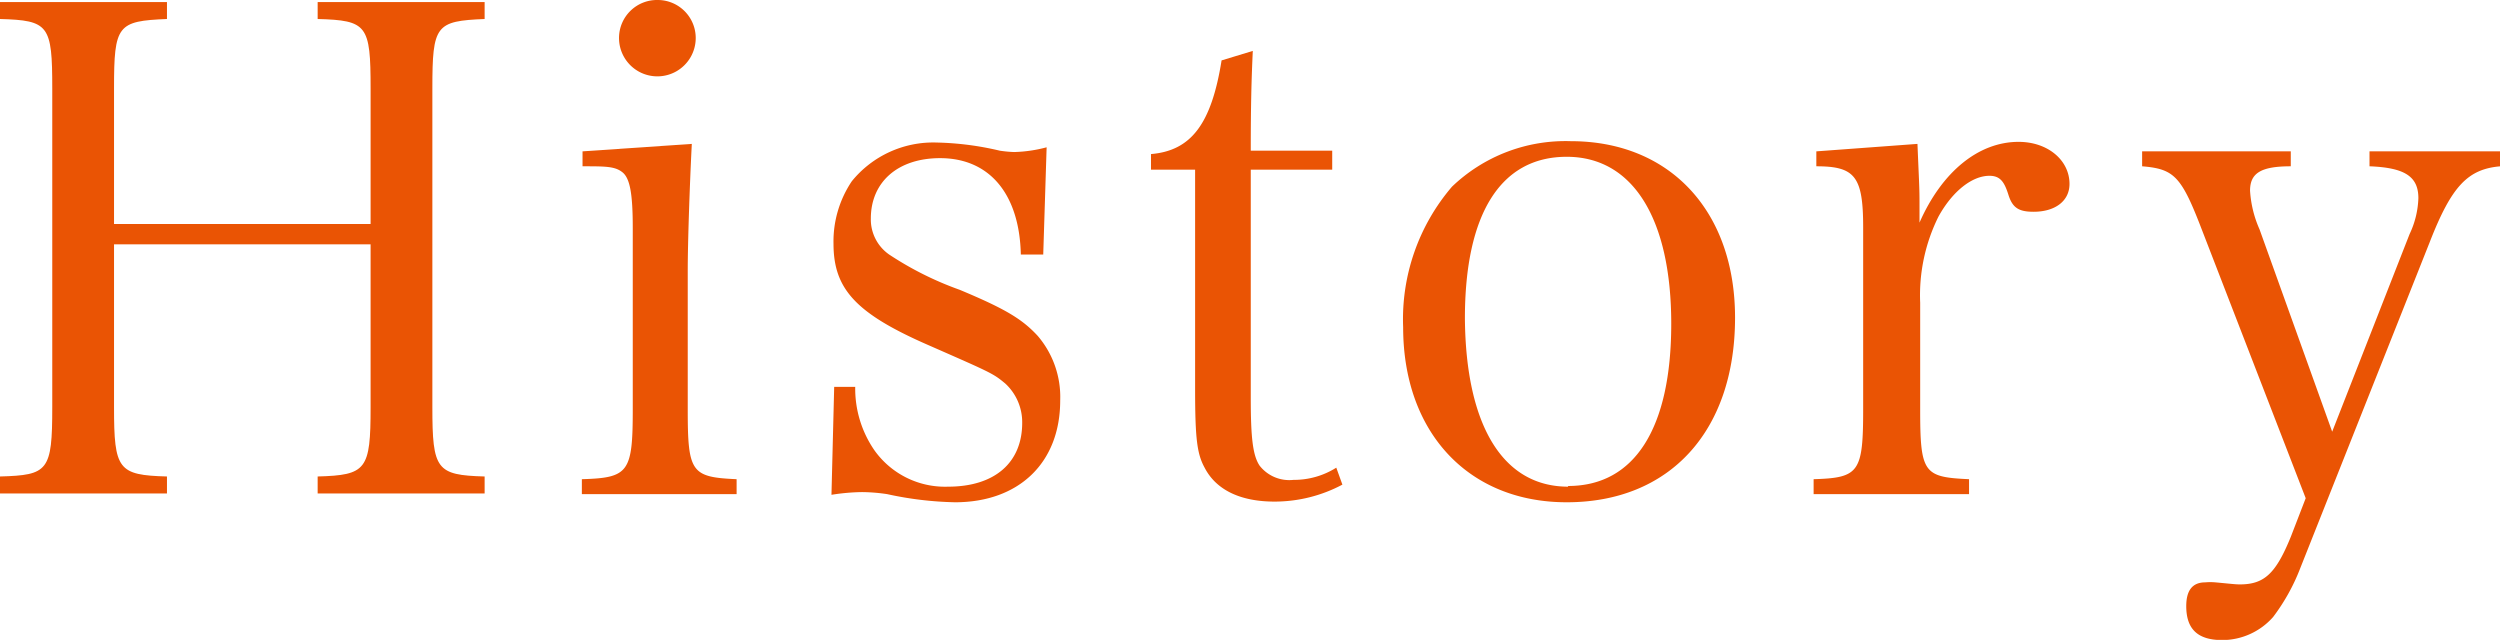
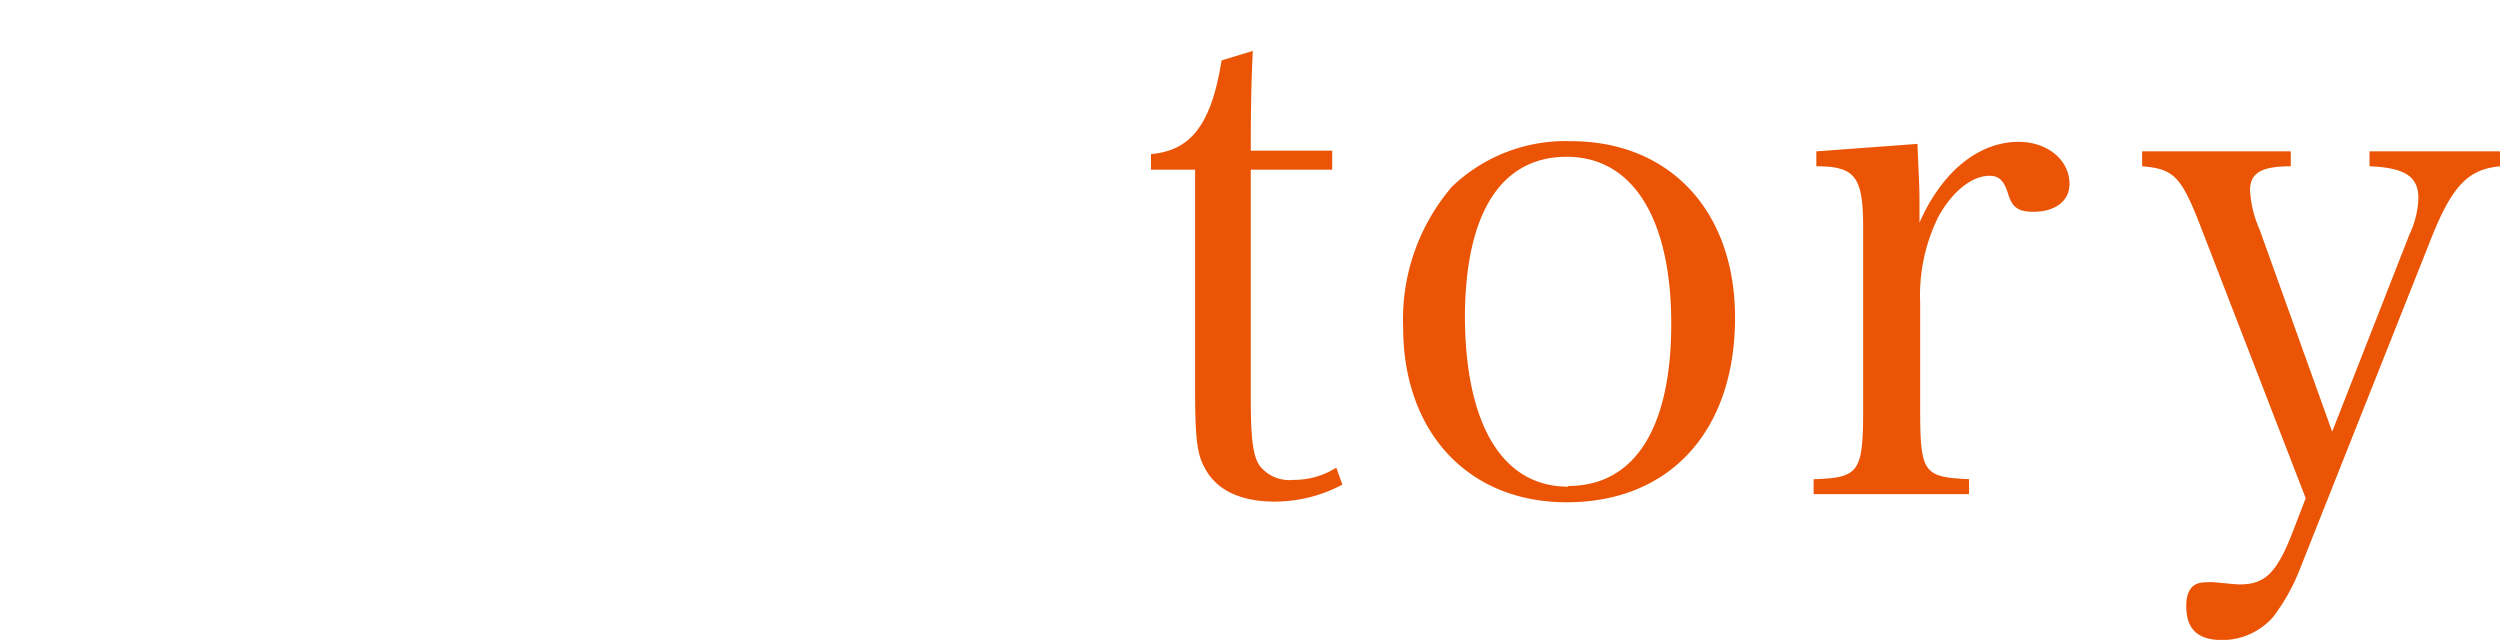
<svg xmlns="http://www.w3.org/2000/svg" viewBox="0 0 147.33 37.71">
  <defs>
    <style>.cls-1{fill:#ea5404;}</style>
  </defs>
  <title>アセット 11</title>
  <g id="レイヤー_2" data-name="レイヤー 2">
    <g id="レイヤー_1-2" data-name="レイヤー 1">
-       <path class="cls-1" d="M6.72,24c0,3.68.24,4,3.12,4.08v1H0v-1C2.84,28,3.08,27.76,3.08,24V5.2c0-3.72-.2-4-3.08-4.08v-1H9.84v1c-2.92.12-3.12.36-3.12,4.08v8H21.84v-8c0-3.72-.2-4-3.12-4.08v-1h9.84v1c-2.88.12-3.08.36-3.08,4.08V24c0,3.68.24,4,3.08,4.08v1H18.72v-1c2.88-.08,3.12-.4,3.12-4.08v-9.6H6.72Z" />
-       <path class="cls-1" d="M40.77,8.48c-.12,2.32-.24,5.8-.24,7.48v8.16c0,3.72.2,4,2.88,4.12v.88H34.29v-.88c2.76-.08,3-.4,3-4.12V13.44c0-2-.16-2.92-.6-3.28s-1-.36-2.36-.36V8.92ZM38.77,0A2.24,2.24,0,0,1,41,2.24a2.26,2.26,0,1,1-4.52,0A2.24,2.24,0,0,1,38.77,0Z" />
-       <path class="cls-1" d="M49.16,22.8H50.4a6.4,6.4,0,0,0,1.12,3.72,5.1,5.1,0,0,0,4.36,2.16c2.72,0,4.36-1.4,4.36-3.76a3.1,3.1,0,0,0-1-2.32c-.72-.6-.84-.64-4.48-2.24-4.32-1.88-5.64-3.32-5.64-6a6.36,6.36,0,0,1,1.08-3.68,6.18,6.18,0,0,1,5-2.28,17.56,17.56,0,0,1,3.72.48,7.3,7.3,0,0,0,.84.08,8.14,8.14,0,0,0,1.92-.28L61.48,15H60.16c-.08-3.56-1.84-5.68-4.76-5.68-2.48,0-4.08,1.4-4.08,3.56A2.52,2.52,0,0,0,52.4,15a19.22,19.22,0,0,0,4.16,2.08c2.68,1.12,3.68,1.72,4.6,2.72a5.54,5.54,0,0,1,1.32,3.8c0,3.68-2.44,6-6.2,6a20.52,20.52,0,0,1-4-.48A10.44,10.44,0,0,0,50.8,29a12.13,12.13,0,0,0-1.8.16Z" />
      <path class="cls-1" d="M73.71,23.44c0,2.36.12,3.4.52,4a2.22,2.22,0,0,0,2,.84,4.66,4.66,0,0,0,2.52-.72l.36,1a8.5,8.5,0,0,1-4,1c-2,0-3.44-.68-4.12-2-.44-.8-.56-1.68-.56-4.64V10H67.83V9.08c2.36-.2,3.56-1.76,4.16-5.52L73.83,3c-.08,1.72-.12,3.24-.12,5.88h4.8V10h-4.8Z" />
      <path class="cls-1" d="M85.57,11a9.66,9.66,0,0,1,7-2.68c5.84,0,9.68,4.12,9.68,10.4,0,6.68-3.84,10.88-9.92,10.88-5.8,0-9.64-4.12-9.64-10.32A12,12,0,0,1,85.57,11Zm6.84,17.64c3.92,0,6.08-3.4,6.08-9.56s-2.24-9.84-6.16-9.84-6,3.4-6,9.52C86.38,25.08,88.57,28.68,92.41,28.68Z" />
      <path class="cls-1" d="M113,8.48c.08,2,.12,2.52.12,3.36v1.28c1.32-3,3.48-4.76,5.84-4.76,1.72,0,3,1.08,3,2.48,0,1-.84,1.64-2.12,1.64-.88,0-1.24-.24-1.48-1s-.48-1.12-1.12-1.12c-1,0-2.16.88-3,2.4a10.41,10.41,0,0,0-1.08,5.08v6.28c0,3.76.2,4,2.88,4.12v.88h-9.16v-.88c2.68-.08,2.92-.4,2.92-4.12V13.4c0-3-.48-3.6-2.76-3.6V8.92Z" />
      <path class="cls-1" d="M142,13.8a5.33,5.33,0,0,0,.52-2.12c0-1.28-.8-1.8-2.88-1.88V8.92h7.72V9.8c-1.92.16-2.88,1.16-4.16,4.44l-7.64,19.24a11.74,11.74,0,0,1-1.6,2.88,4,4,0,0,1-3,1.36c-1.44,0-2.12-.64-2.12-2,0-.92.36-1.4,1.12-1.4a3.45,3.45,0,0,1,.6,0c.88.08,1.16.12,1.44.12,1.44,0,2.12-.64,3-2.8l.88-2.28-6.08-15.72c-1.24-3.24-1.64-3.68-3.56-3.84V8.92H135V9.8c-1.76,0-2.4.4-2.4,1.44a6.59,6.59,0,0,0,.56,2.28l4.28,11.92Z" />
    </g>
  </g>
</svg>